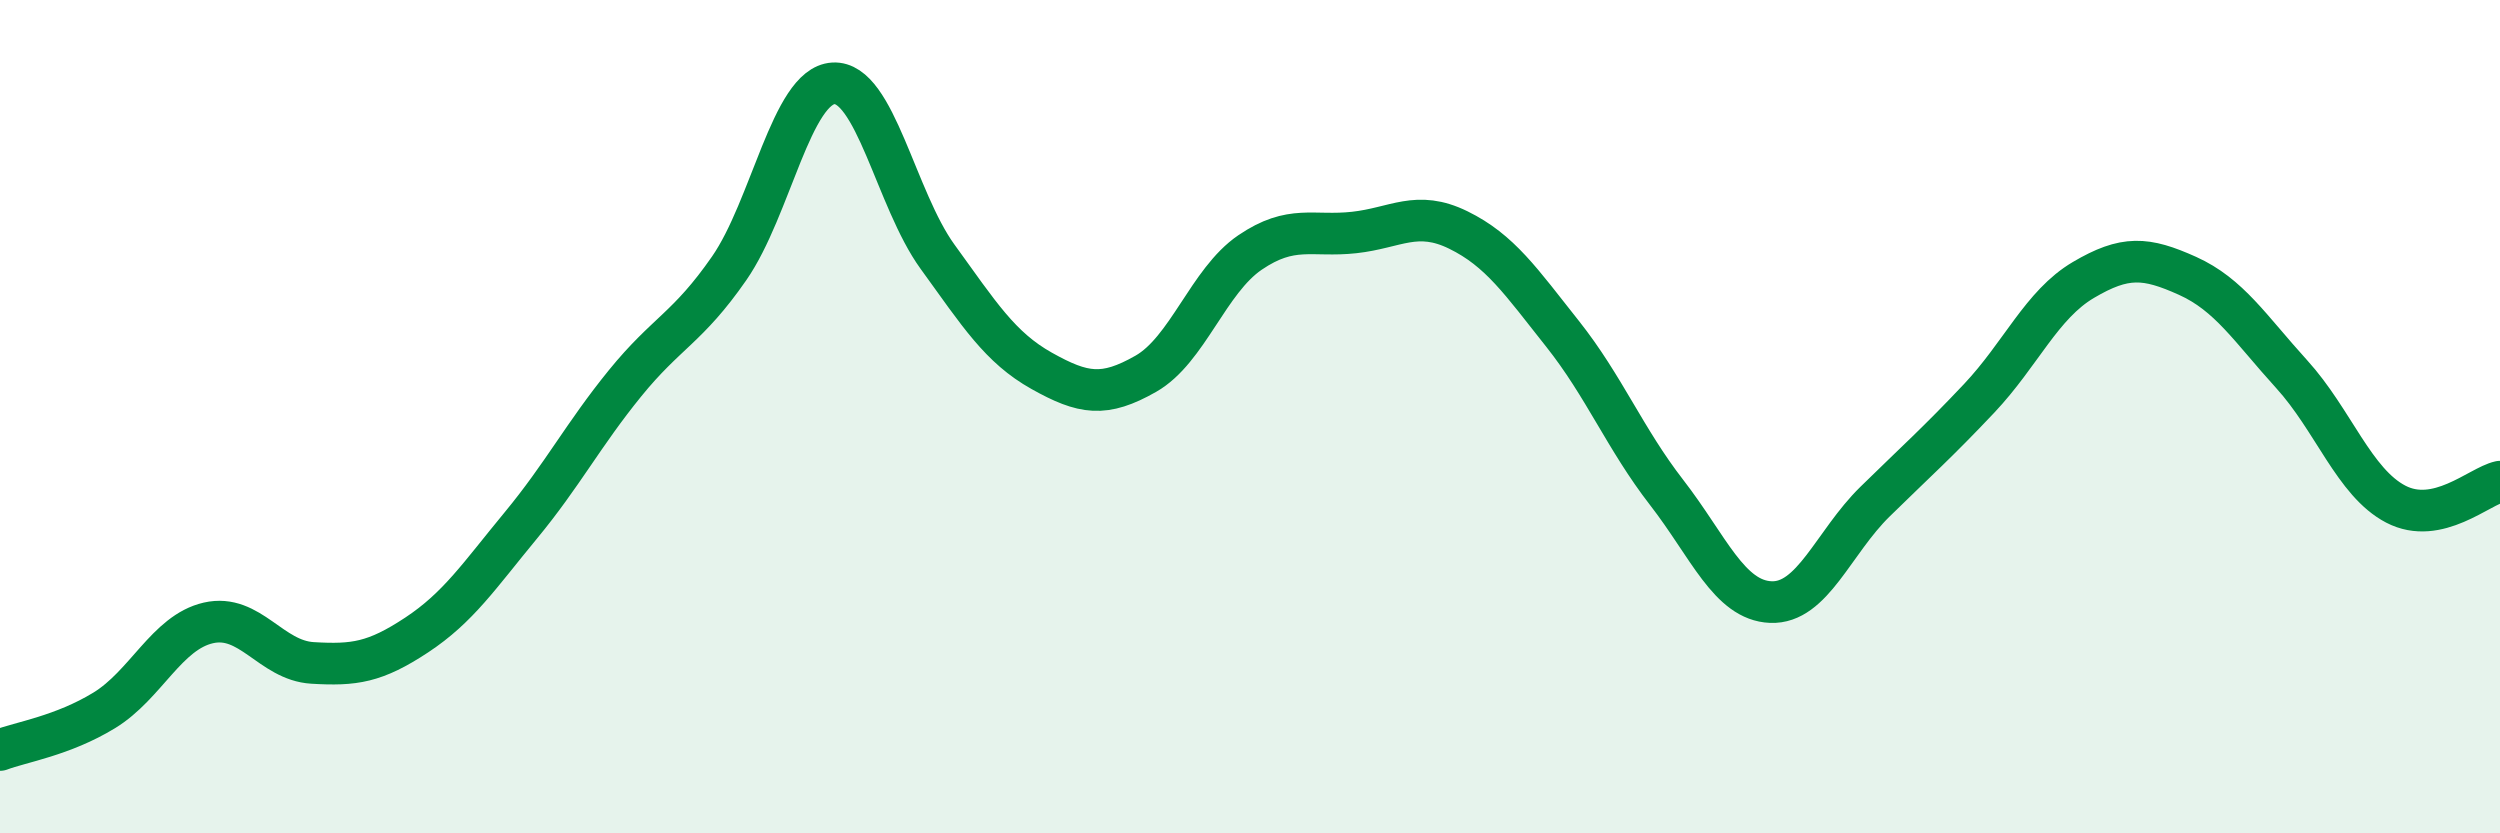
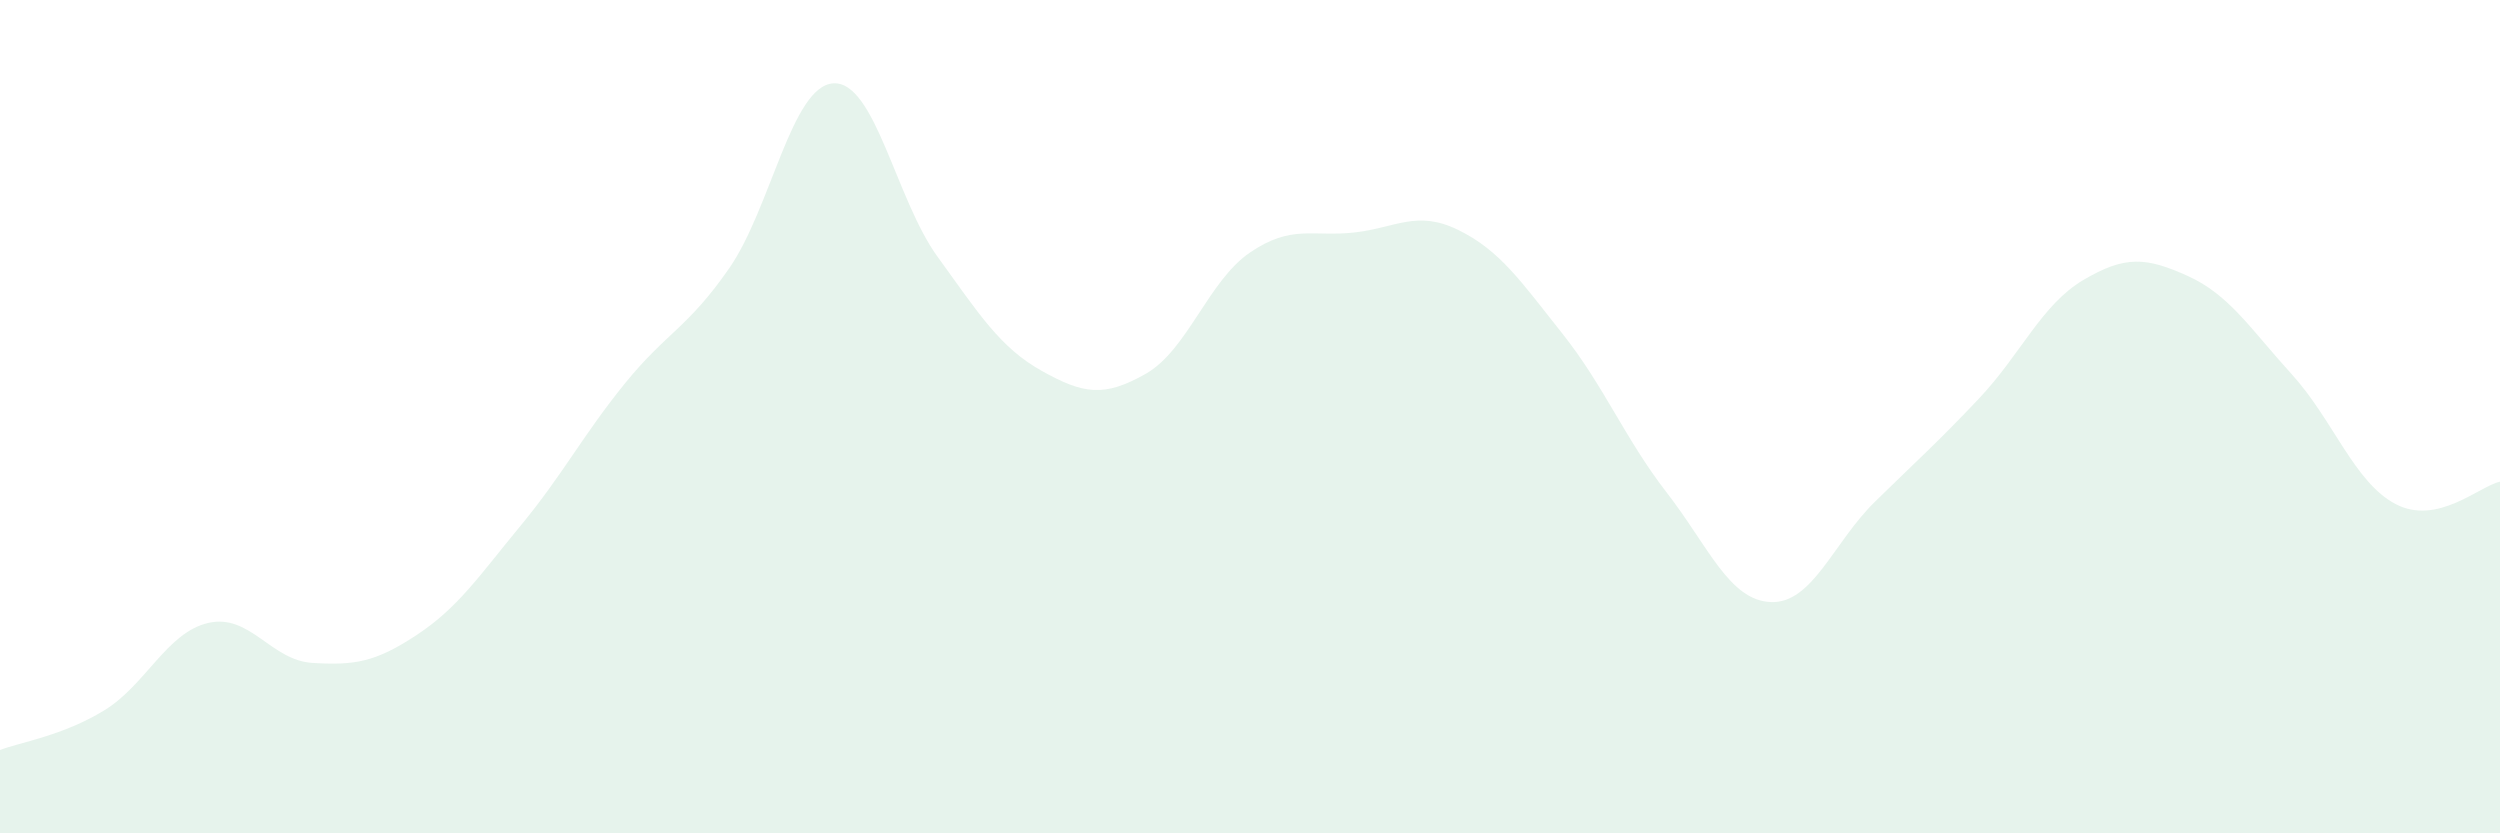
<svg xmlns="http://www.w3.org/2000/svg" width="60" height="20" viewBox="0 0 60 20">
  <path d="M 0,18 C 0.5,17.81 1.5,17.66 2.5,17.05 C 3.5,16.44 4,15.18 5,14.95 C 6,14.72 6.5,15.85 7.5,15.91 C 8.5,15.97 9,15.9 10,15.24 C 11,14.58 11.5,13.82 12.5,12.61 C 13.5,11.4 14,10.43 15,9.2 C 16,7.97 16.5,7.88 17.5,6.44 C 18.5,5 19,2.06 20,2 C 21,1.94 21.5,4.78 22.5,6.16 C 23.5,7.54 24,8.34 25,8.9 C 26,9.46 26.5,9.54 27.5,8.97 C 28.5,8.4 29,6.74 30,6.06 C 31,5.38 31.5,5.69 32.5,5.58 C 33.5,5.47 34,5.03 35,5.52 C 36,6.01 36.5,6.75 37.5,8.01 C 38.5,9.27 39,10.53 40,11.82 C 41,13.11 41.5,14.41 42.5,14.45 C 43.5,14.49 44,13.02 45,12.04 C 46,11.06 46.5,10.62 47.5,9.56 C 48.5,8.5 49,7.31 50,6.72 C 51,6.13 51.5,6.17 52.5,6.62 C 53.5,7.07 54,7.88 55,8.98 C 56,10.08 56.5,11.58 57.5,12.1 C 58.5,12.62 59.5,11.67 60,11.56L60 20L0 20Z" fill="#008740" opacity="0.1" stroke-linecap="round" stroke-linejoin="round" />
-   <path d="M 0,18 C 0.5,17.81 1.5,17.66 2.5,17.05 C 3.5,16.44 4,15.18 5,14.95 C 6,14.72 6.5,15.85 7.5,15.91 C 8.5,15.97 9,15.9 10,15.24 C 11,14.58 11.5,13.82 12.5,12.61 C 13.5,11.4 14,10.43 15,9.2 C 16,7.97 16.5,7.88 17.5,6.44 C 18.5,5 19,2.06 20,2 C 21,1.94 21.5,4.78 22.5,6.16 C 23.5,7.54 24,8.34 25,8.9 C 26,9.46 26.5,9.54 27.5,8.97 C 28.5,8.4 29,6.74 30,6.06 C 31,5.38 31.5,5.69 32.5,5.58 C 33.5,5.47 34,5.03 35,5.52 C 36,6.01 36.5,6.75 37.5,8.01 C 38.5,9.27 39,10.53 40,11.82 C 41,13.11 41.5,14.41 42.5,14.45 C 43.5,14.49 44,13.02 45,12.04 C 46,11.06 46.5,10.62 47.5,9.56 C 48.5,8.5 49,7.31 50,6.72 C 51,6.13 51.5,6.17 52.5,6.62 C 53.5,7.07 54,7.88 55,8.98 C 56,10.08 56.5,11.58 57.5,12.1 C 58.5,12.62 59.5,11.67 60,11.56" stroke="#008740" stroke-width="1" fill="none" stroke-linecap="round" stroke-linejoin="round" />
</svg>